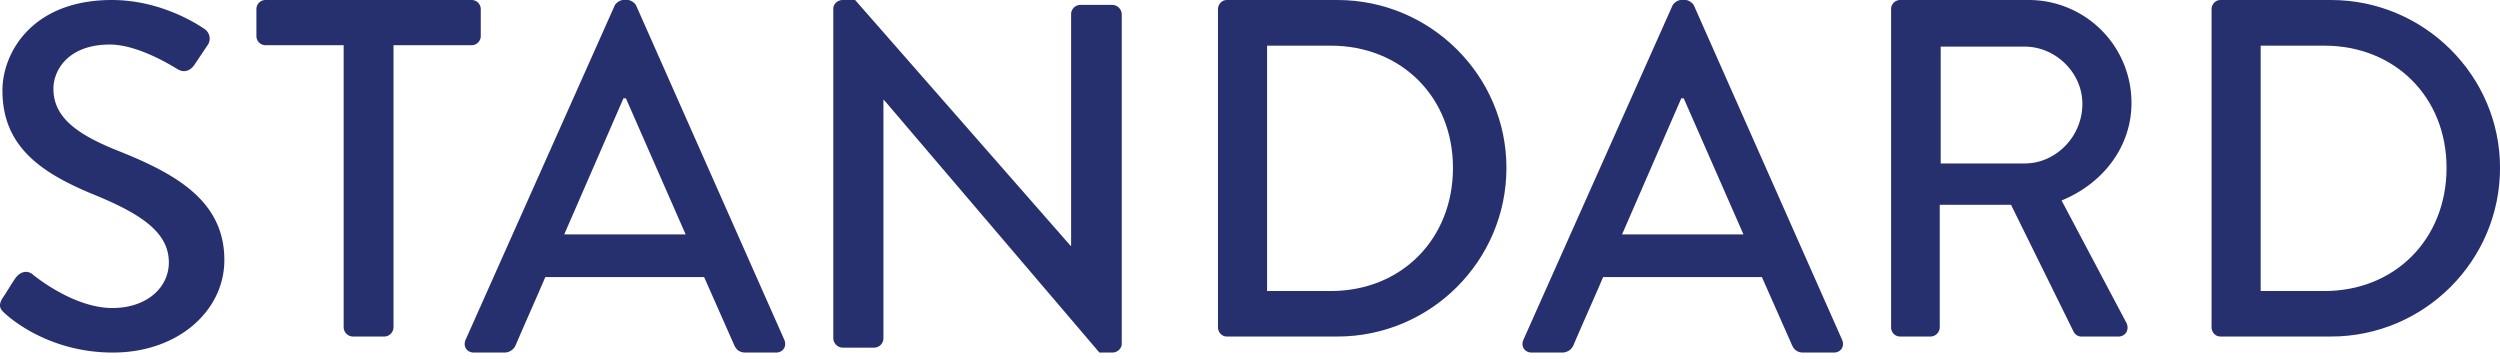
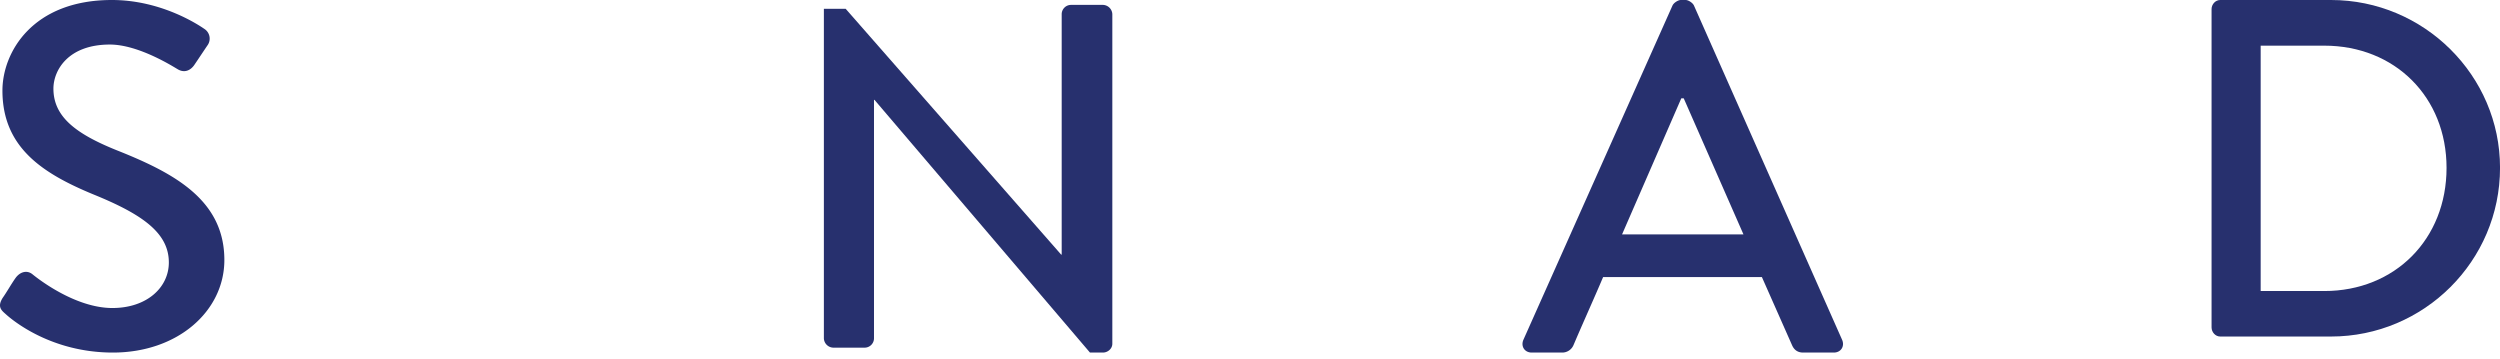
<svg xmlns="http://www.w3.org/2000/svg" xmlns:xlink="http://www.w3.org/1999/xlink" width="160" height="23" viewBox="0 0 160 23">
  <defs>
    <path id="wpcia" d="M880.157 57.085c.287-.406.543-.876.831-1.284.288-.407.736-.532 1.087-.25.192.156 2.655 2.162 5.118 2.162 2.207 0 3.613-1.316 3.613-2.914 0-1.88-1.663-3.071-4.83-4.357-3.262-1.348-5.82-3.009-5.82-6.645 0-2.444 1.918-5.797 7.004-5.797 3.199 0 5.599 1.63 5.918 1.849a.737.737 0 0 1 .193 1.065c-.256.376-.544.815-.8 1.19-.256.408-.672.597-1.12.314-.224-.125-2.463-1.567-4.318-1.567-2.688 0-3.614 1.66-3.614 2.82 0 1.788 1.408 2.884 4.063 3.95 3.71 1.473 6.877 3.196 6.877 7.02 0 3.26-2.975 5.923-7.134 5.923-3.902 0-6.365-2.006-6.877-2.476-.287-.25-.512-.468-.19-1.003" />
-     <path id="wpcib" d="M901.994 40.893h-5a.584.584 0 0 1-.584-.585v-1.724c0-.307.245-.584.583-.584h13.193c.337 0 .583.276.583.584v1.724a.585.585 0 0 1-.583.585h-5.002v18.061a.603.603 0 0 1-.582.584h-2.025a.605.605 0 0 1-.583-.584z" />
-     <path id="wpcic" d="M923.88 53l-3.822-8.708h-.157l-3.79 8.709zm-14.078 6.737l9.54-21.388c.094-.19.374-.349.53-.349h.31c.157 0 .436.158.53.35l9.479 21.387c.186.414-.064.827-.53.827h-1.956c-.374 0-.591-.19-.715-.477l-1.927-4.355H914.9c-.622 1.464-1.273 2.893-1.896 4.355a.78.78 0 0 1-.715.477h-1.957c-.468 0-.716-.413-.53-.827z" />
-     <path id="wpcid" d="M933.33 38.564c0-.314.285-.564.603-.564h.794l13.791 15.732h.033V38.908c0-.312.253-.595.603-.595h2.033a.62.62 0 0 1 .605.595V60c0 .313-.286.564-.605.564h-.826l-13.79-16.172h-.032v15.262a.6.6 0 0 1-.604.596h-2a.62.62 0 0 1-.604-.596v-21.09z" />
-     <path id="wpcie" d="M965.161 56.626c4.53 0 7.829-3.326 7.829-7.883 0-4.526-3.298-7.821-7.829-7.821h-4.068v15.704zm-7.211-18.042c0-.307.247-.584.555-.584h7.09c5.947 0 10.817 4.83 10.817 10.738 0 5.97-4.87 10.8-10.818 10.8h-7.089c-.308 0-.555-.277-.555-.585V38.584z" />
+     <path id="wpcid" d="M933.33 38.564h.794l13.791 15.732h.033V38.908c0-.312.253-.595.603-.595h2.033a.62.62 0 0 1 .605.595V60c0 .313-.286.564-.605.564h-.826l-13.79-16.172h-.032v15.262a.6.6 0 0 1-.604.596h-2a.62.62 0 0 1-.604-.596v-21.09z" />
    <path id="wpcif" d="M991.581 53l-3.823-8.708h-.155l-3.791 8.709zm-14.079 6.737l9.54-21.388c.095-.19.373-.349.53-.349h.31c.155 0 .435.158.529.35l9.479 21.387c.188.414-.062.827-.528.827h-1.959c-.372 0-.59-.19-.714-.477l-1.928-4.355H982.6c-.622 1.464-1.274 2.893-1.896 4.355a.78.78 0 0 1-.715.477h-1.958c-.467 0-.715-.413-.529-.827z" />
-     <path id="wpcig" d="M1009.585 48.461c1.964 0 3.687-1.693 3.687-3.816 0-2-1.723-3.661-3.687-3.661h-5.38v7.477zm-8.555-9.877a.58.58 0 0 1 .575-.584h8.22a6.578 6.578 0 0 1 6.59 6.584c0 2.83-1.843 5.17-4.474 6.246l4.141 7.817c.212.399 0 .891-.513.891h-2.358a.555.555 0 0 1-.484-.276l-4.02-8.153h-4.563v7.845a.6.6 0 0 1-.575.584h-1.964a.579.579 0 0 1-.575-.584v-20.37z" />
    <path id="wpcih" d="M1028.752 56.626c4.53 0 7.827-3.326 7.827-7.883 0-4.526-3.298-7.821-7.827-7.821h-4.069v15.704zm-7.212-18.042c0-.307.246-.584.554-.584h7.089c5.949 0 10.819 4.83 10.819 10.738 0 5.97-4.87 10.8-10.82 10.8h-7.088c-.308 0-.554-.277-.554-.585z" />
  </defs>
  <g>
    <g transform="translate(-880 -38)">
      <g>
        <use fill="#27306e" xlink:href="#wpcia" />
      </g>
      <g>
        <use fill="#27306e" xlink:href="#wpcib" />
      </g>
      <g>
        <use fill="#27306e" xlink:href="#wpcic" />
      </g>
      <g>
        <use fill="#27306e" xlink:href="#wpcid" />
      </g>
      <g>
        <use fill="#27306e" xlink:href="#wpcie" />
      </g>
      <g>
        <use fill="#27306e" xlink:href="#wpcif" />
      </g>
      <g>
        <use fill="#27306e" xlink:href="#wpcig" />
      </g>
      <g>
        <use fill="#27306e" xlink:href="#wpcih" />
      </g>
    </g>
  </g>
</svg>